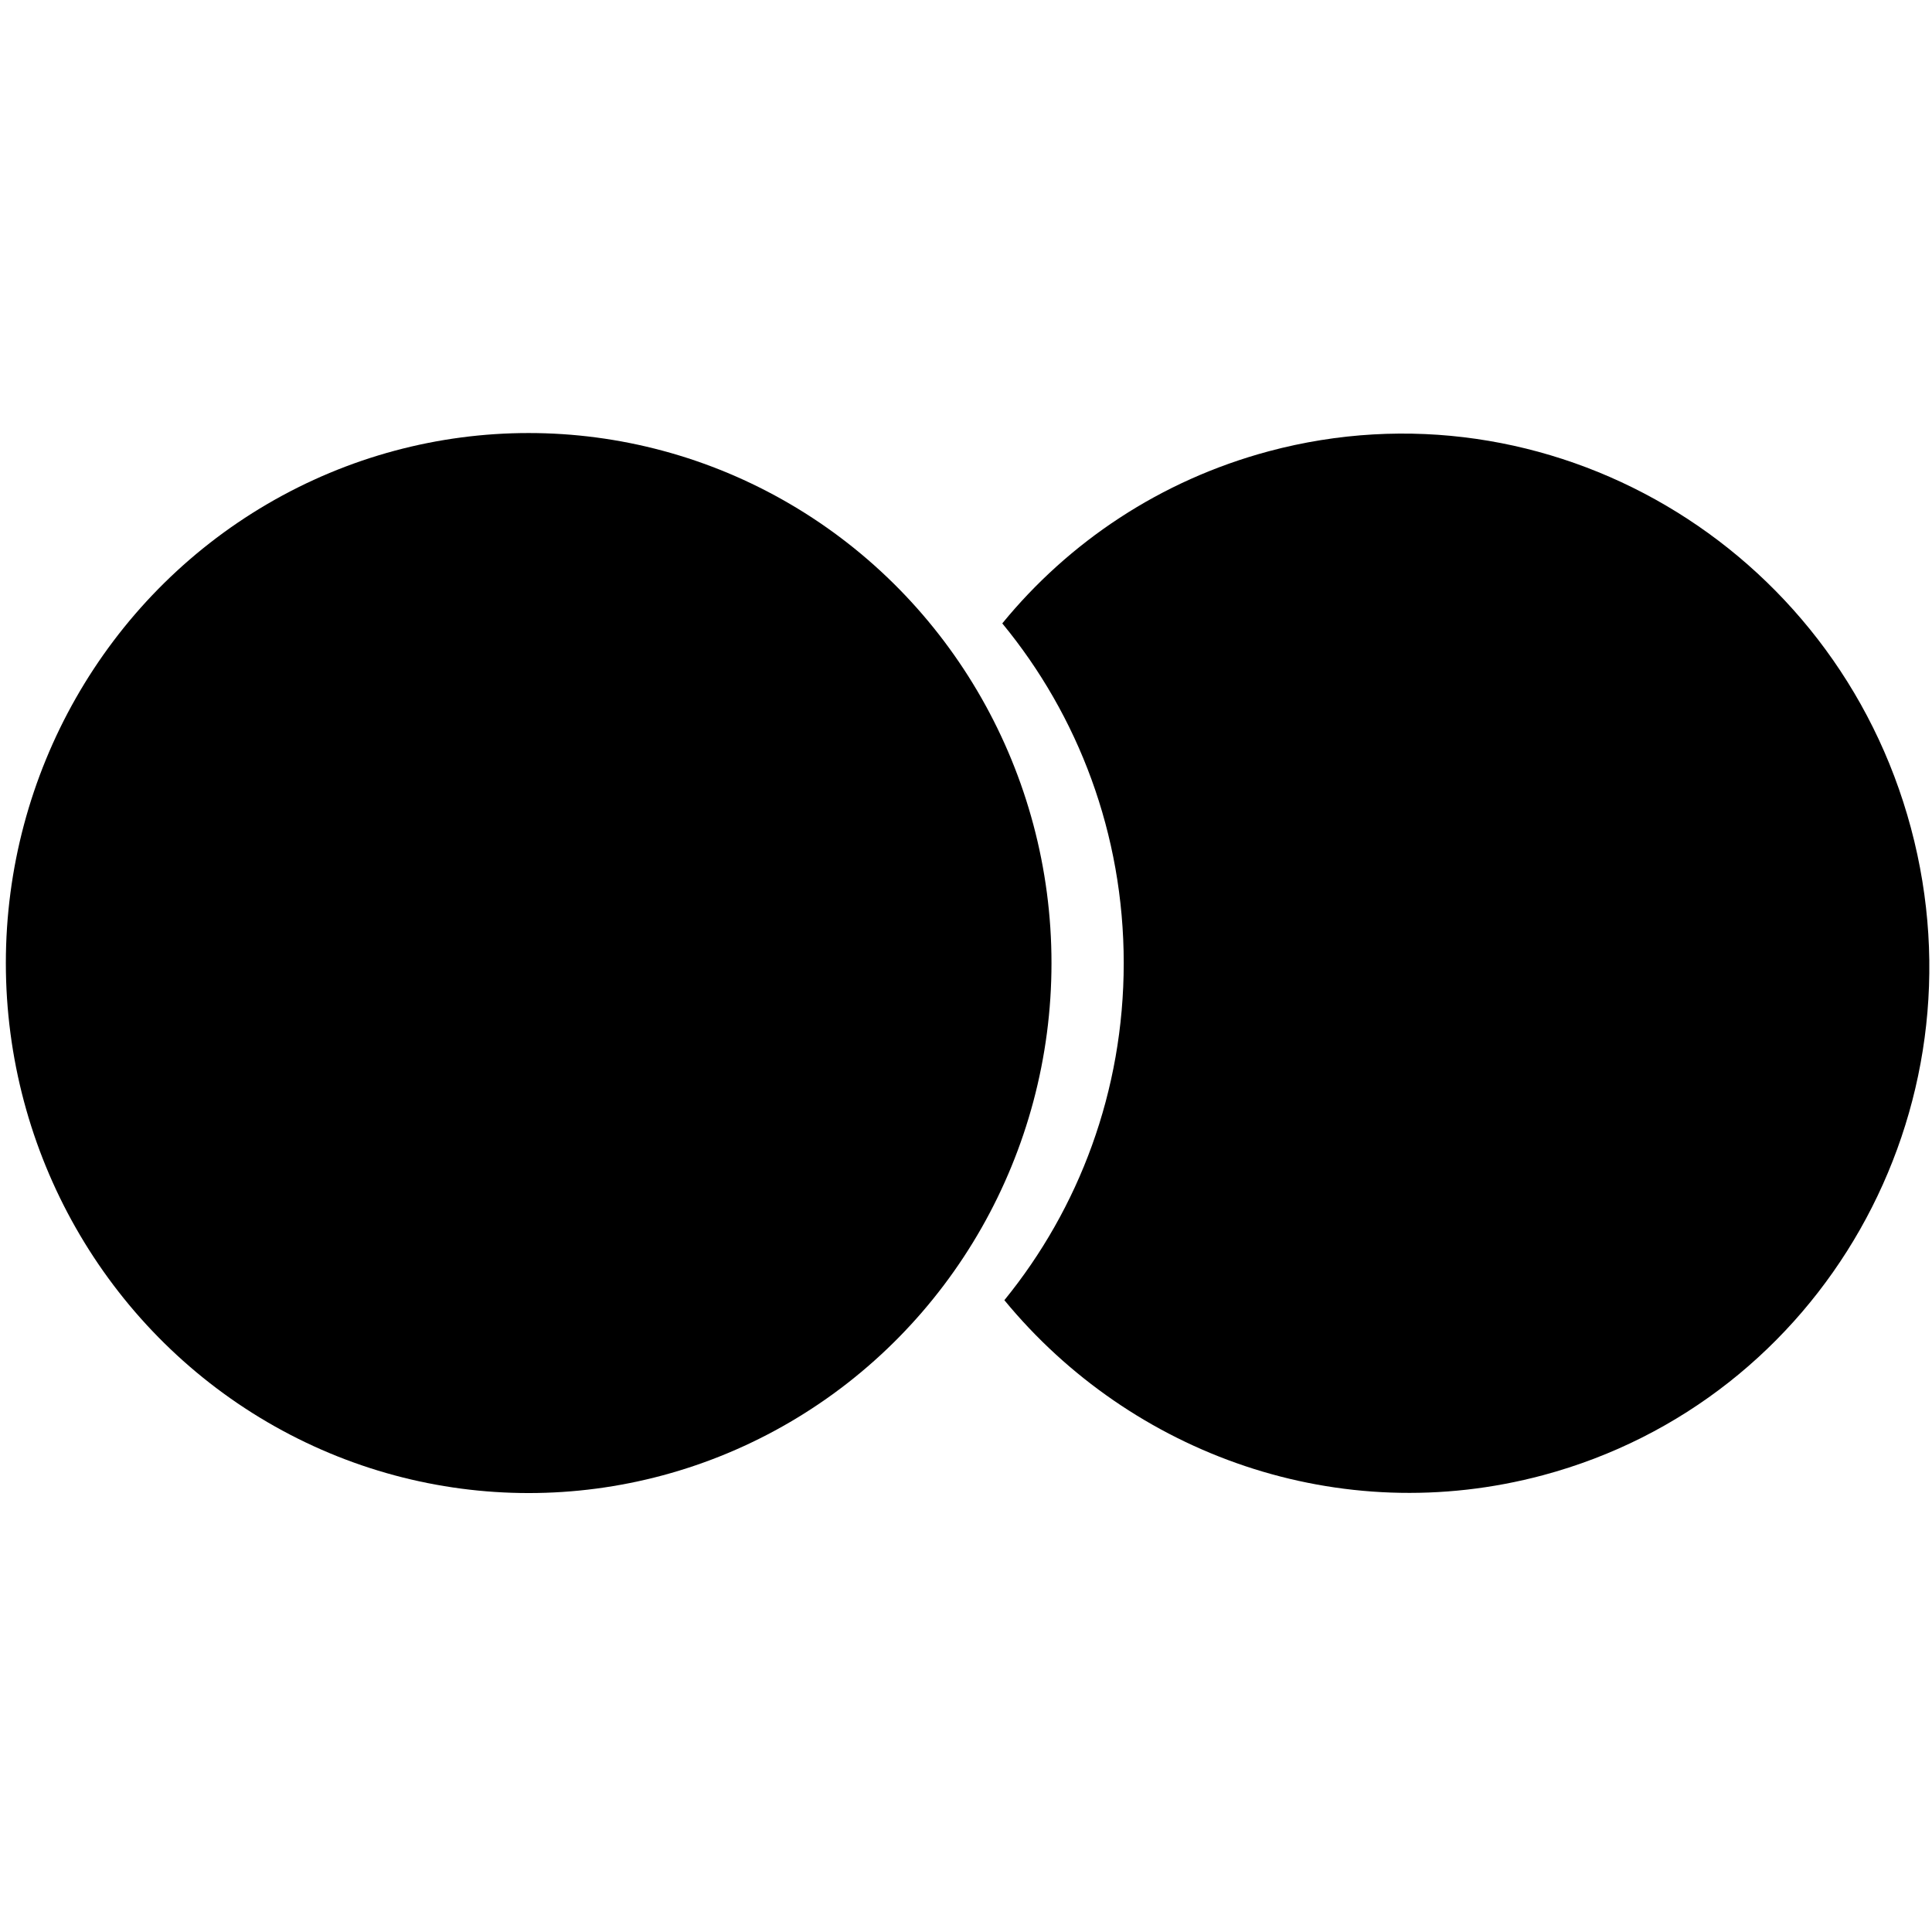
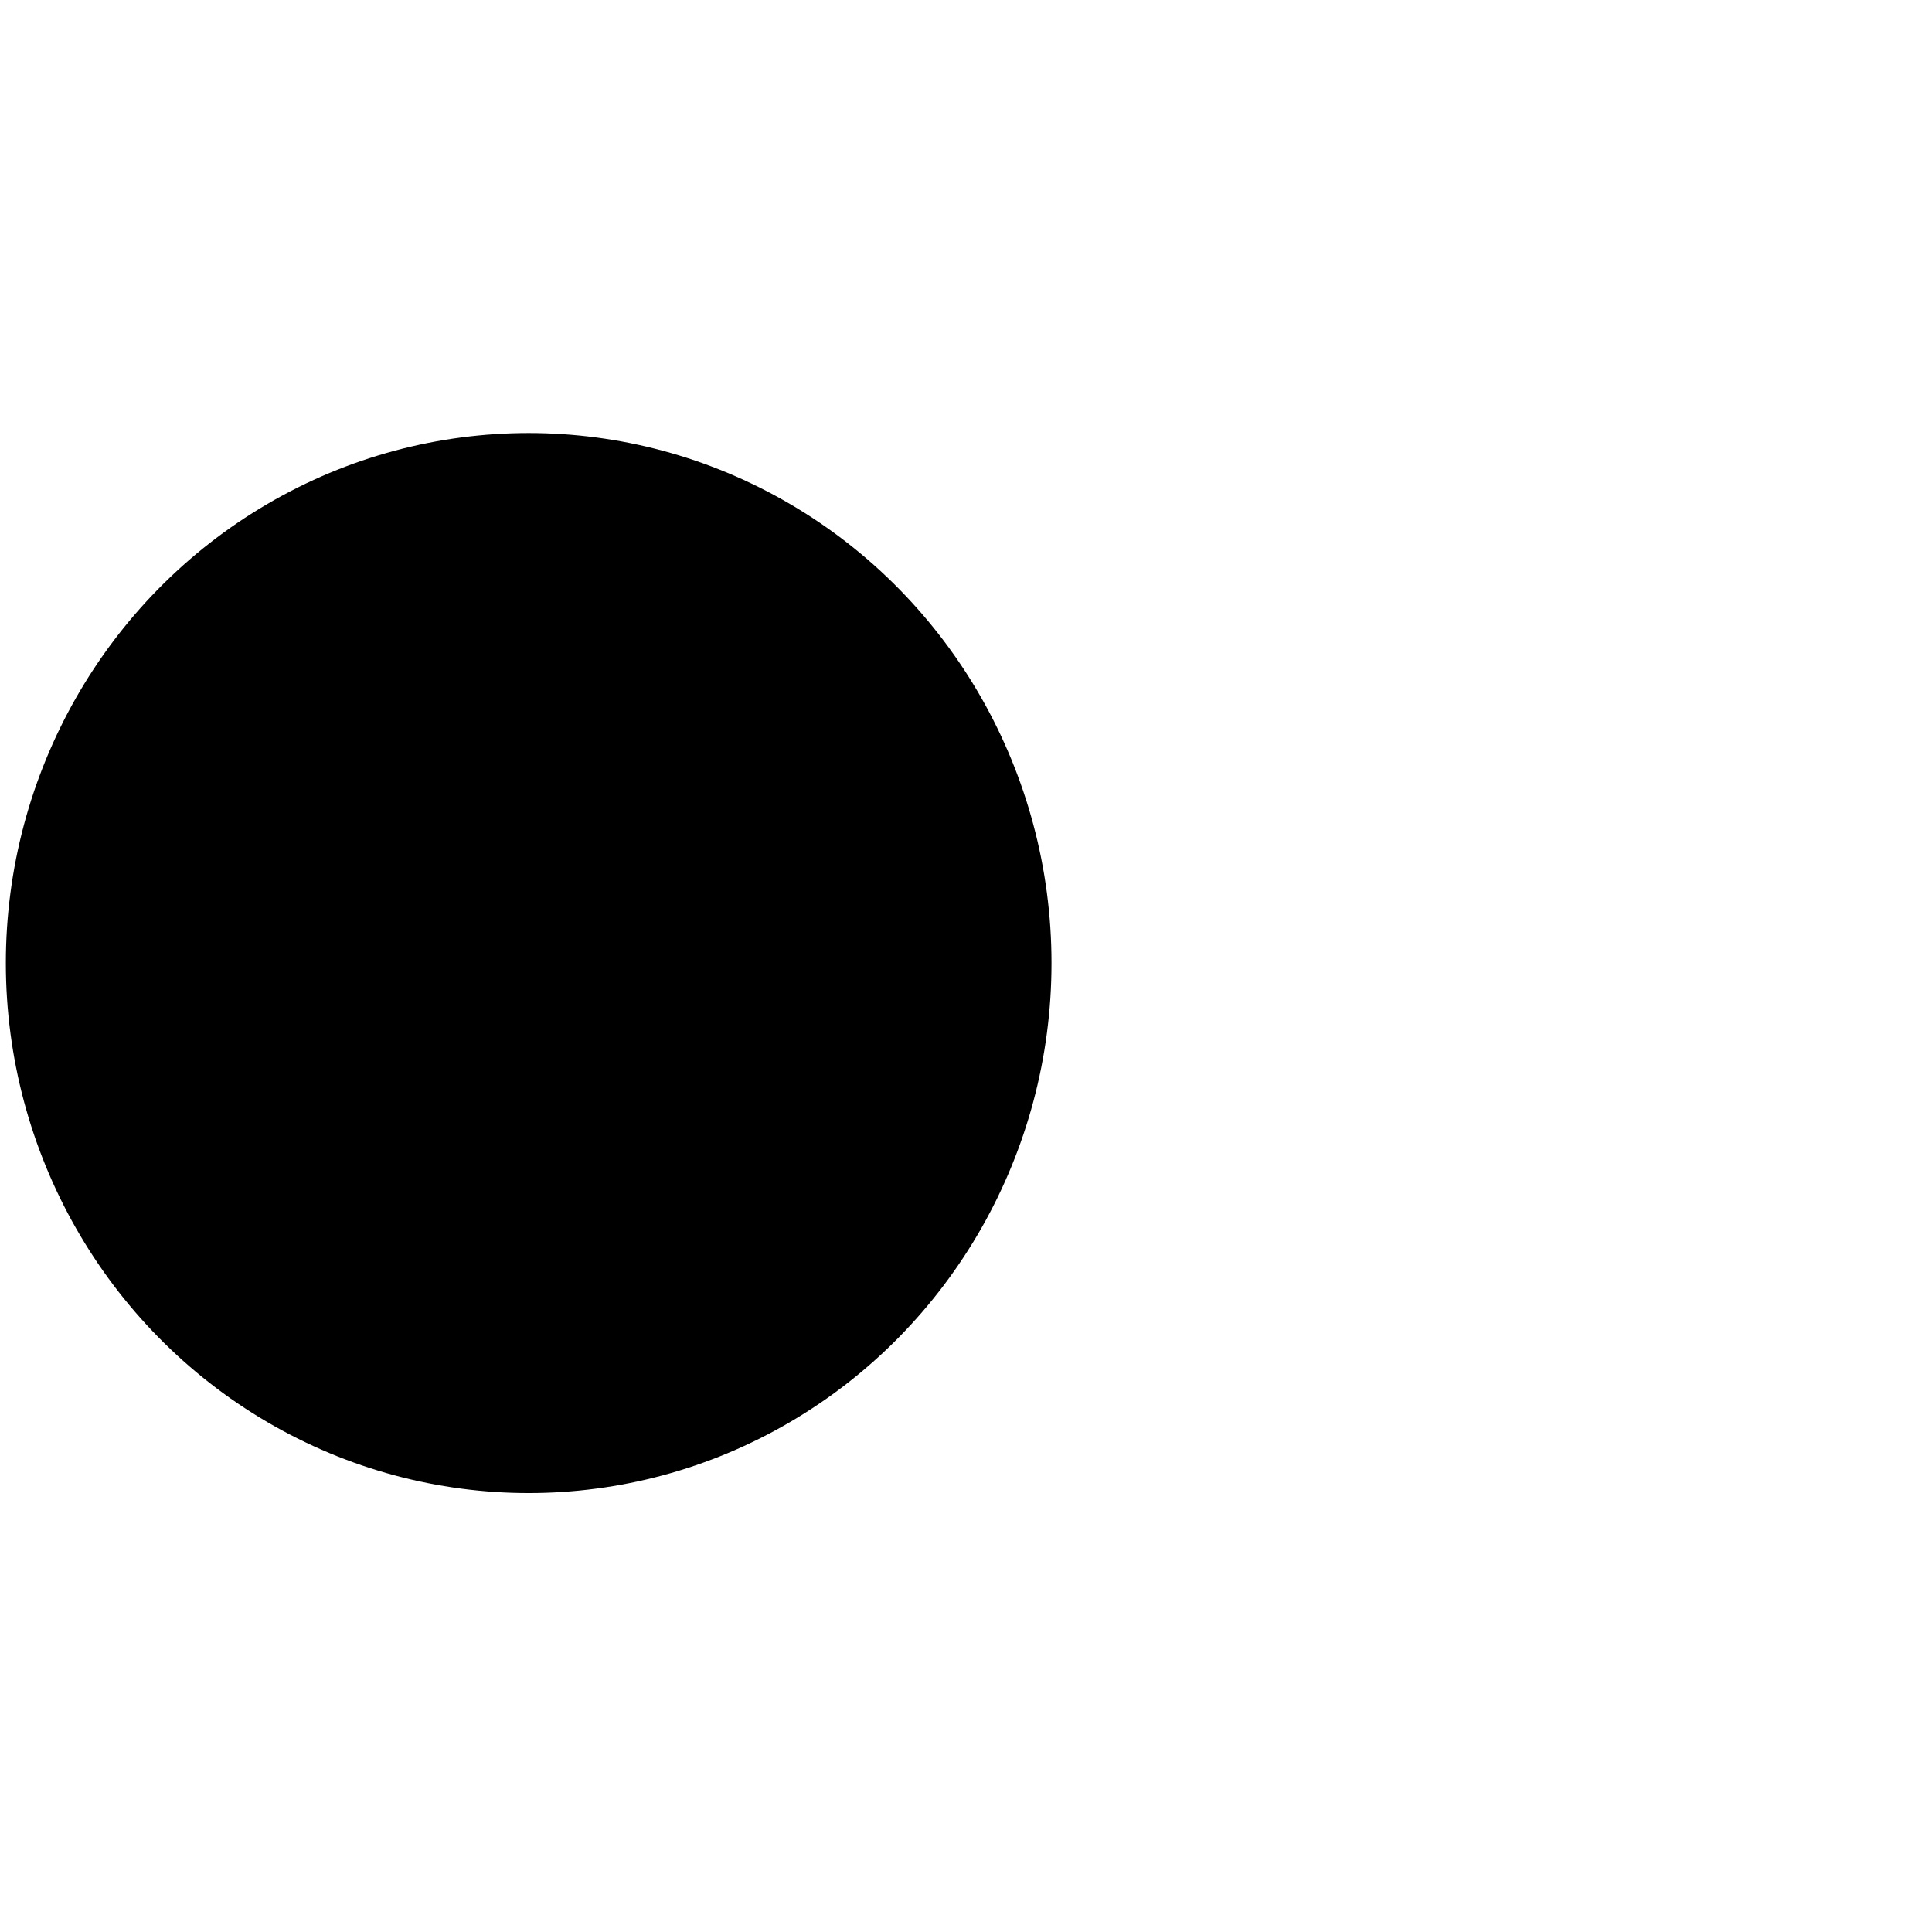
<svg xmlns="http://www.w3.org/2000/svg" width="36" height="36" viewBox="0 0 36 36" fill="none">
  <ellipse cx="9.851" cy="17.945" rx="9.742" ry="9.876" fill="url(#paint0_linear_29_2)" style="" />
-   <path fill-rule="evenodd" clip-rule="evenodd" d="M18.715 24.227C20.105 22.52 20.939 20.332 20.939 17.945C20.939 15.537 20.089 13.33 18.676 11.616C19.915 10.102 21.617 8.952 23.641 8.409C28.838 7.017 34.196 10.159 35.607 15.427C37.019 20.695 33.95 26.095 28.753 27.488C24.96 28.504 21.082 27.105 18.715 24.227Z" fill="url(#paint1_linear_29_2)" style="" />
  <defs>
    <linearGradient id="paint0_linear_29_2" x1="0.635" y1="5.112" x2="16.84" y2="32.099" gradientUnits="userSpaceOnUse">
      <stop stop-color="#CFCBD2" style="stop-color:#CFCBD2;stop-color:color(display-p3 0.812 0.796 0.824);stop-opacity:1;" />
      <stop offset="0.34" stop-color="#CB98ED" style="stop-color:#CB98ED;stop-color:color(display-p3 0.796 0.596 0.929);stop-opacity:1;" />
      <stop offset="0.66" stop-color="#956DE6" style="stop-color:#956DE6;stop-color:color(display-p3 0.584 0.429 0.902);stop-opacity:1;" />
      <stop offset="1" stop-color="#3C21B7" style="stop-color:#3C21B7;stop-color:color(display-p3 0.235 0.129 0.718);stop-opacity:1;" />
    </linearGradient>
    <linearGradient id="paint1_linear_29_2" x1="38.42" y1="27.959" x2="15.783" y2="6.086" gradientUnits="userSpaceOnUse">
      <stop stop-color="#CFCBD2" style="stop-color:#CFCBD2;stop-color:color(display-p3 0.812 0.796 0.824);stop-opacity:1;" />
      <stop offset="0.34" stop-color="#CB98ED" style="stop-color:#CB98ED;stop-color:color(display-p3 0.796 0.596 0.929);stop-opacity:1;" />
      <stop offset="0.66" stop-color="#8B63DA" style="stop-color:#8B63DA;stop-color:color(display-p3 0.545 0.388 0.855);stop-opacity:1;" />
      <stop offset="1" stop-color="#3C21B7" style="stop-color:#3C21B7;stop-color:color(display-p3 0.235 0.129 0.718);stop-opacity:1;" />
    </linearGradient>
  </defs>
</svg>